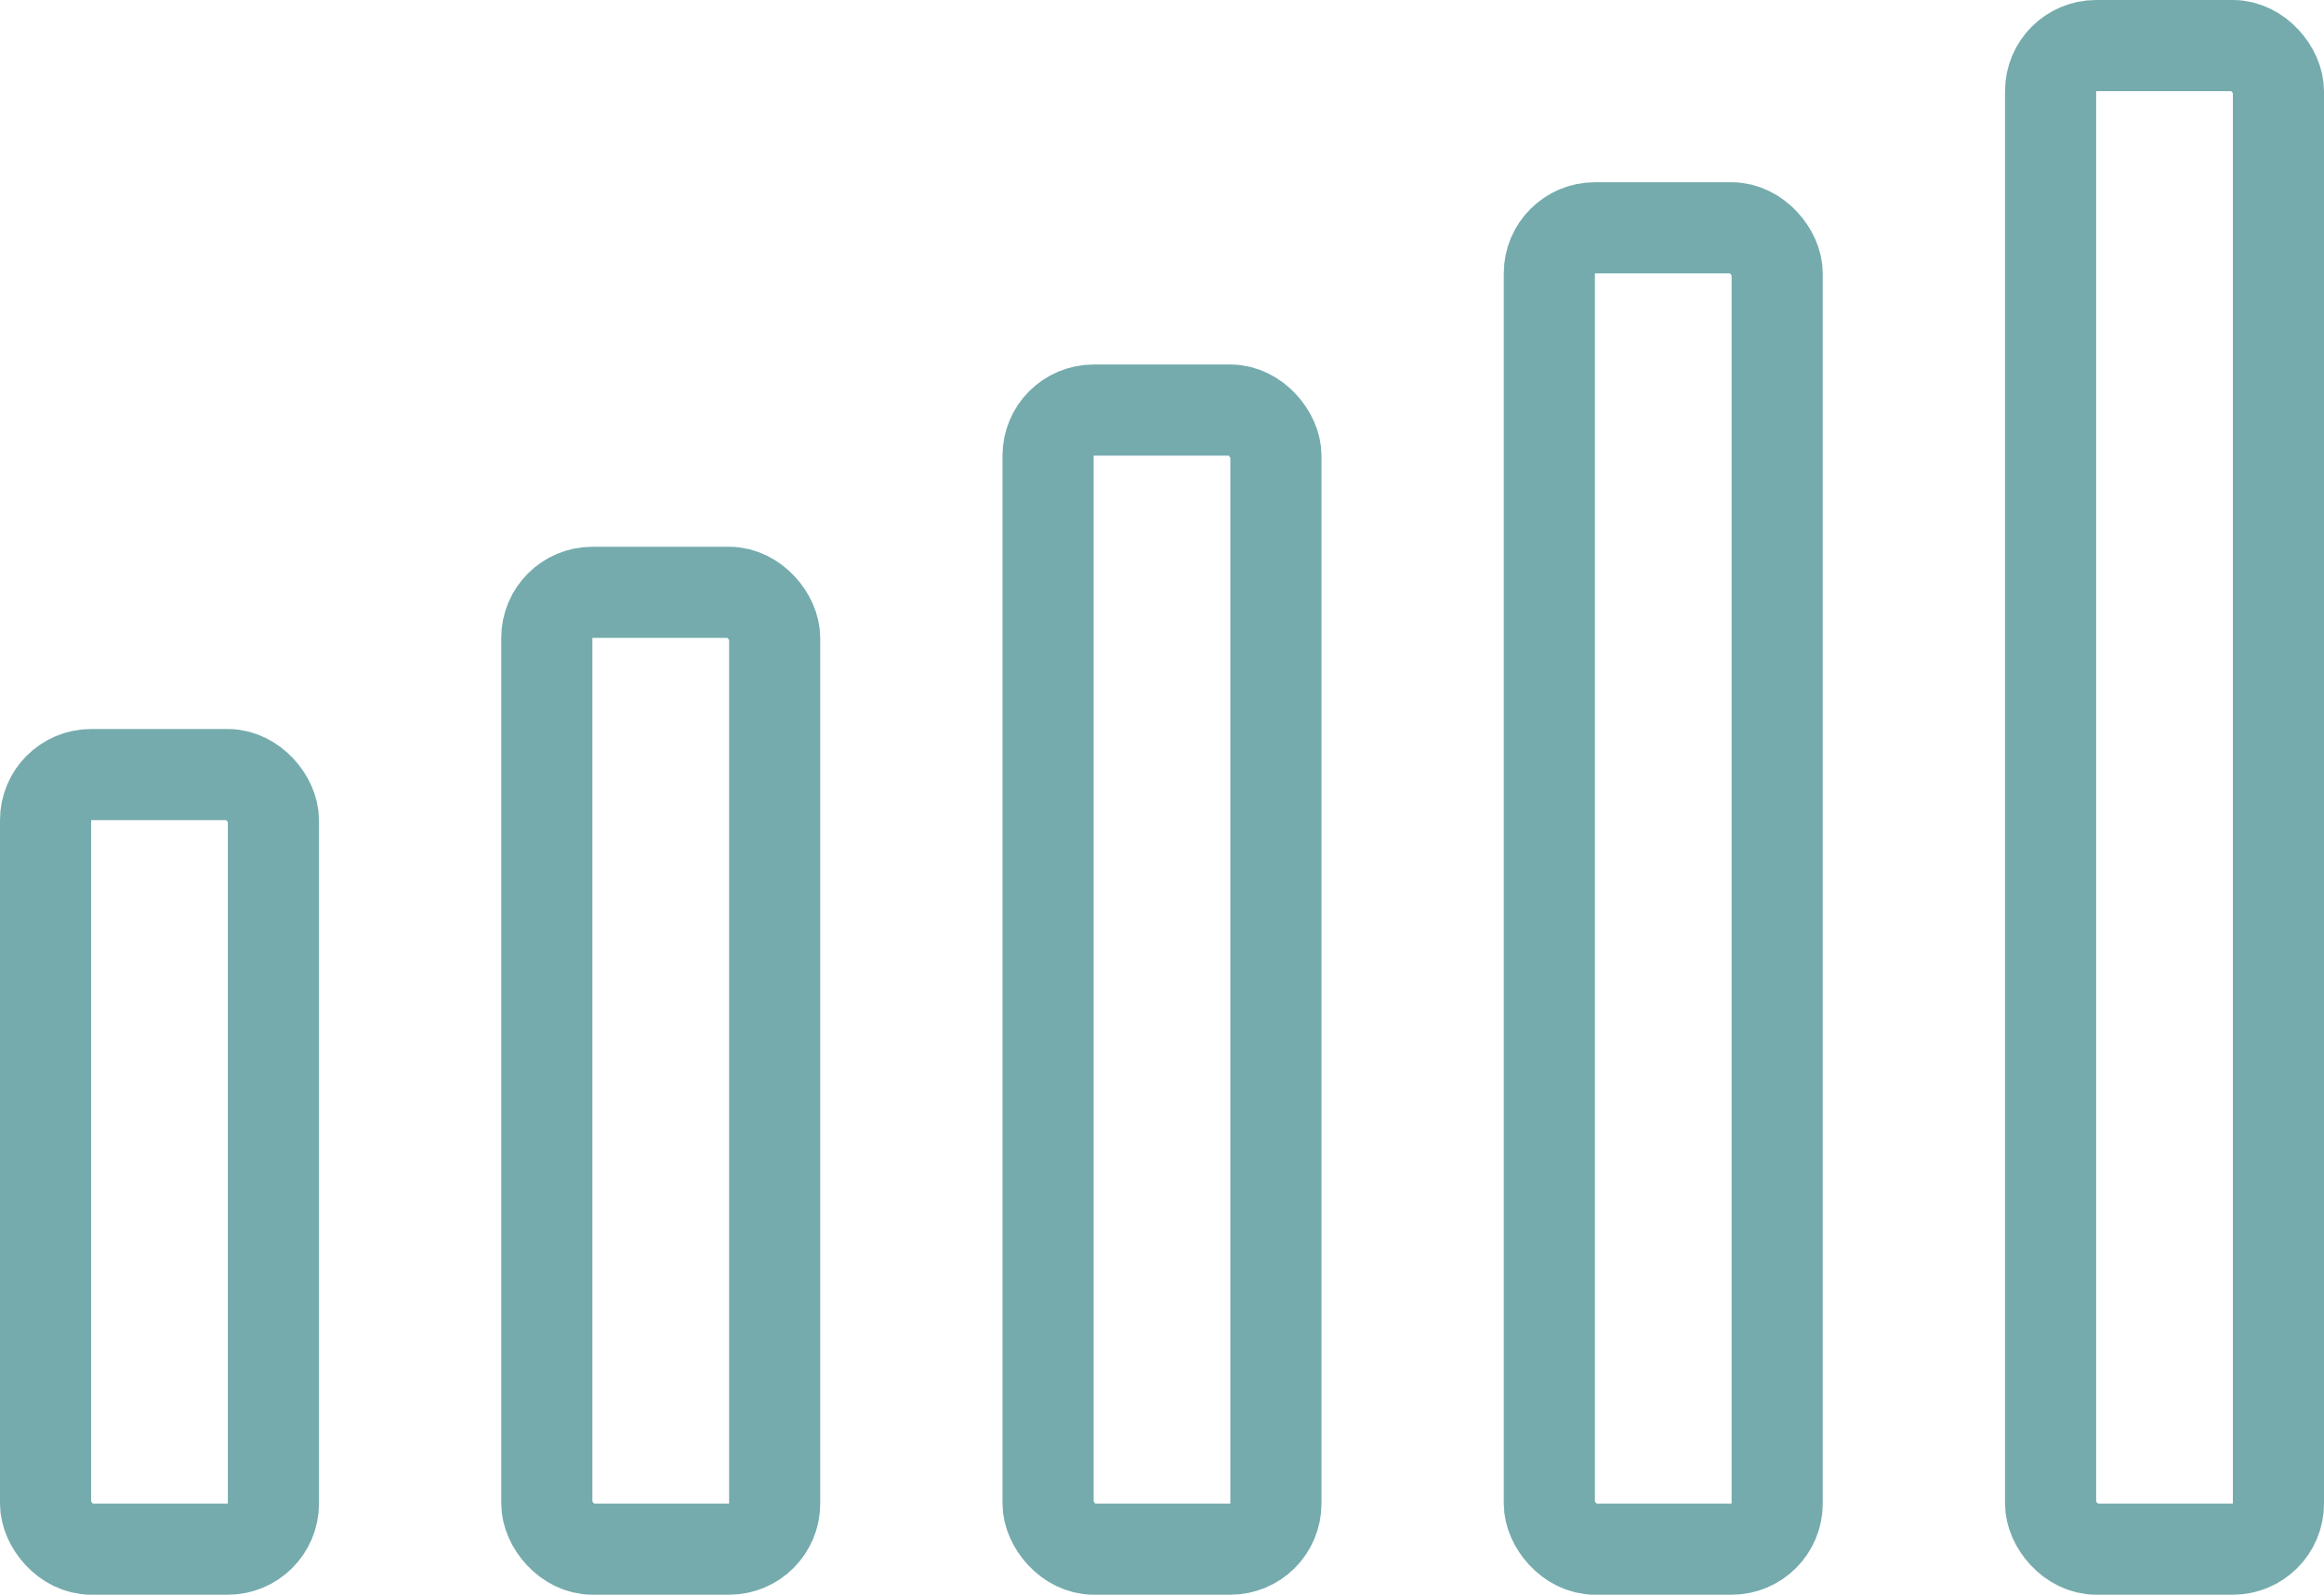
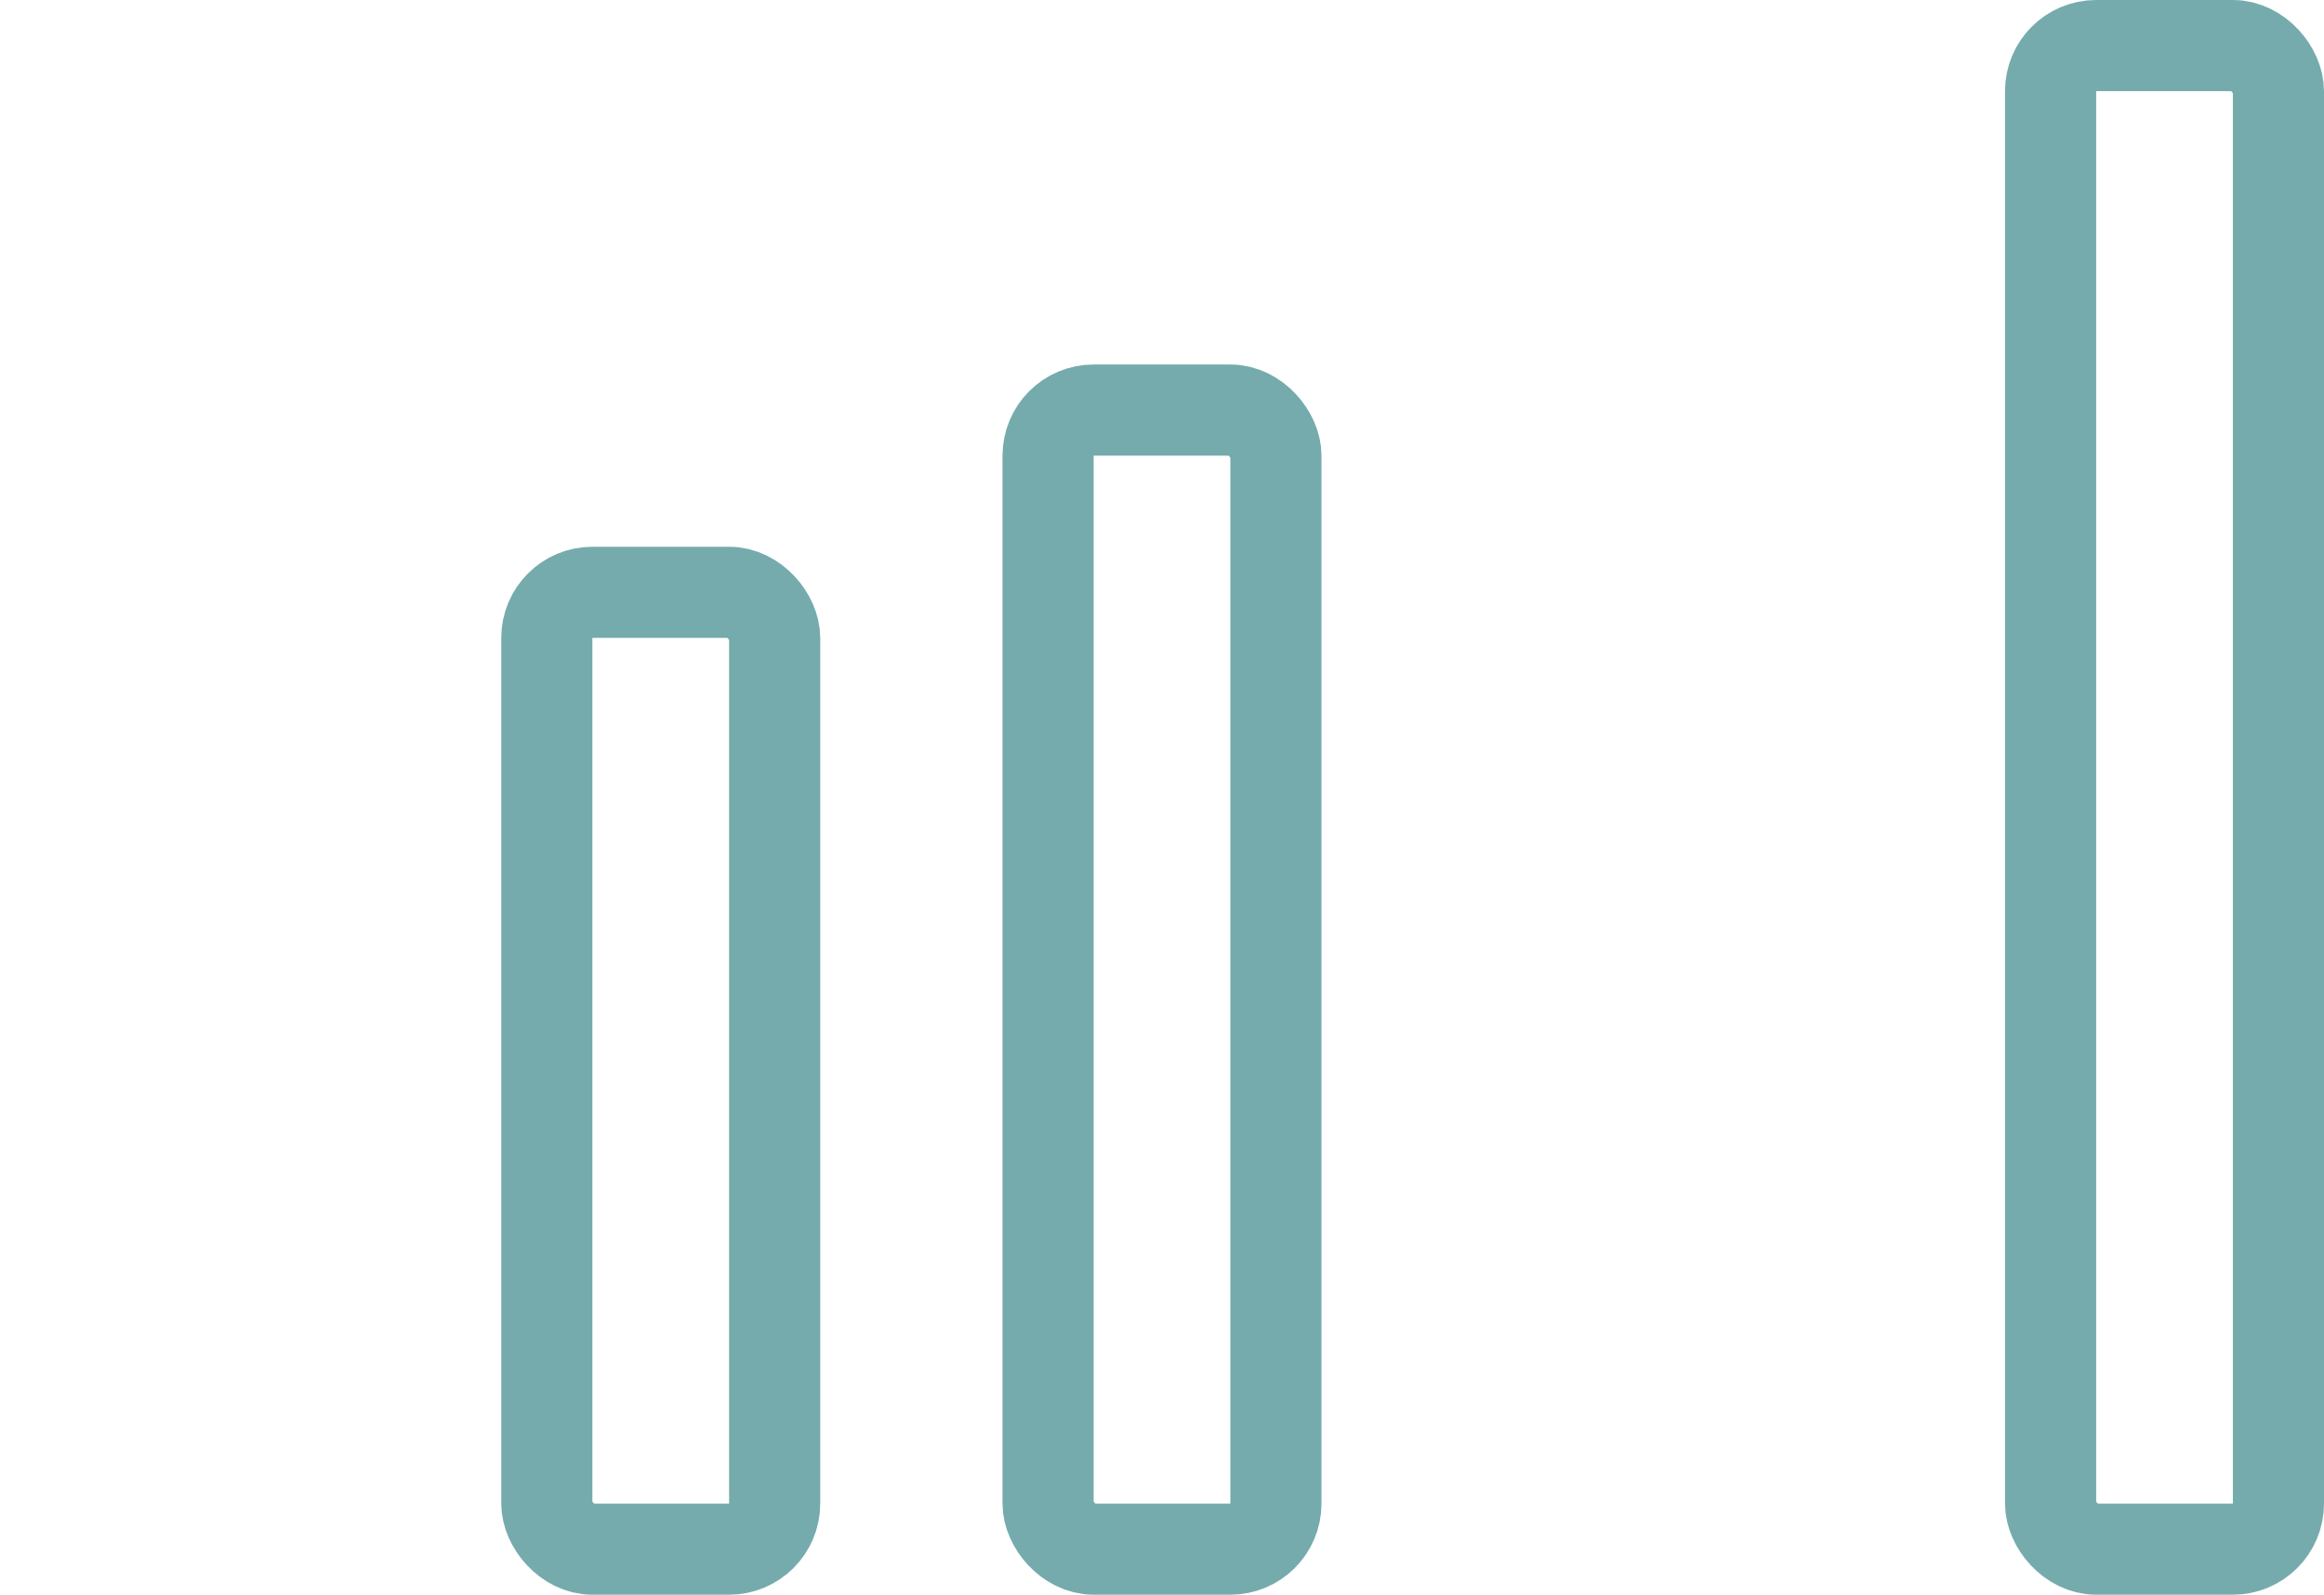
<svg xmlns="http://www.w3.org/2000/svg" width="51" height="35" viewBox="0 0 51 35" fill="none">
  <rect x="45" y="1" width="5" height="33" rx="1" stroke="#75ABAD" stroke-width="2" />
-   <rect x="34" y="5" width="5" height="29" rx="1" stroke="#75ABAD" stroke-width="2" />
  <rect x="23" y="9" width="5" height="25" rx="1" stroke="#75ABAD" stroke-width="2" />
  <rect x="12" y="13" width="5" height="21" rx="1" stroke="#75ABAD" stroke-width="2" />
-   <rect x="1" y="17" width="5" height="17" rx="1" stroke="#75ABAD" stroke-width="2" />
</svg>